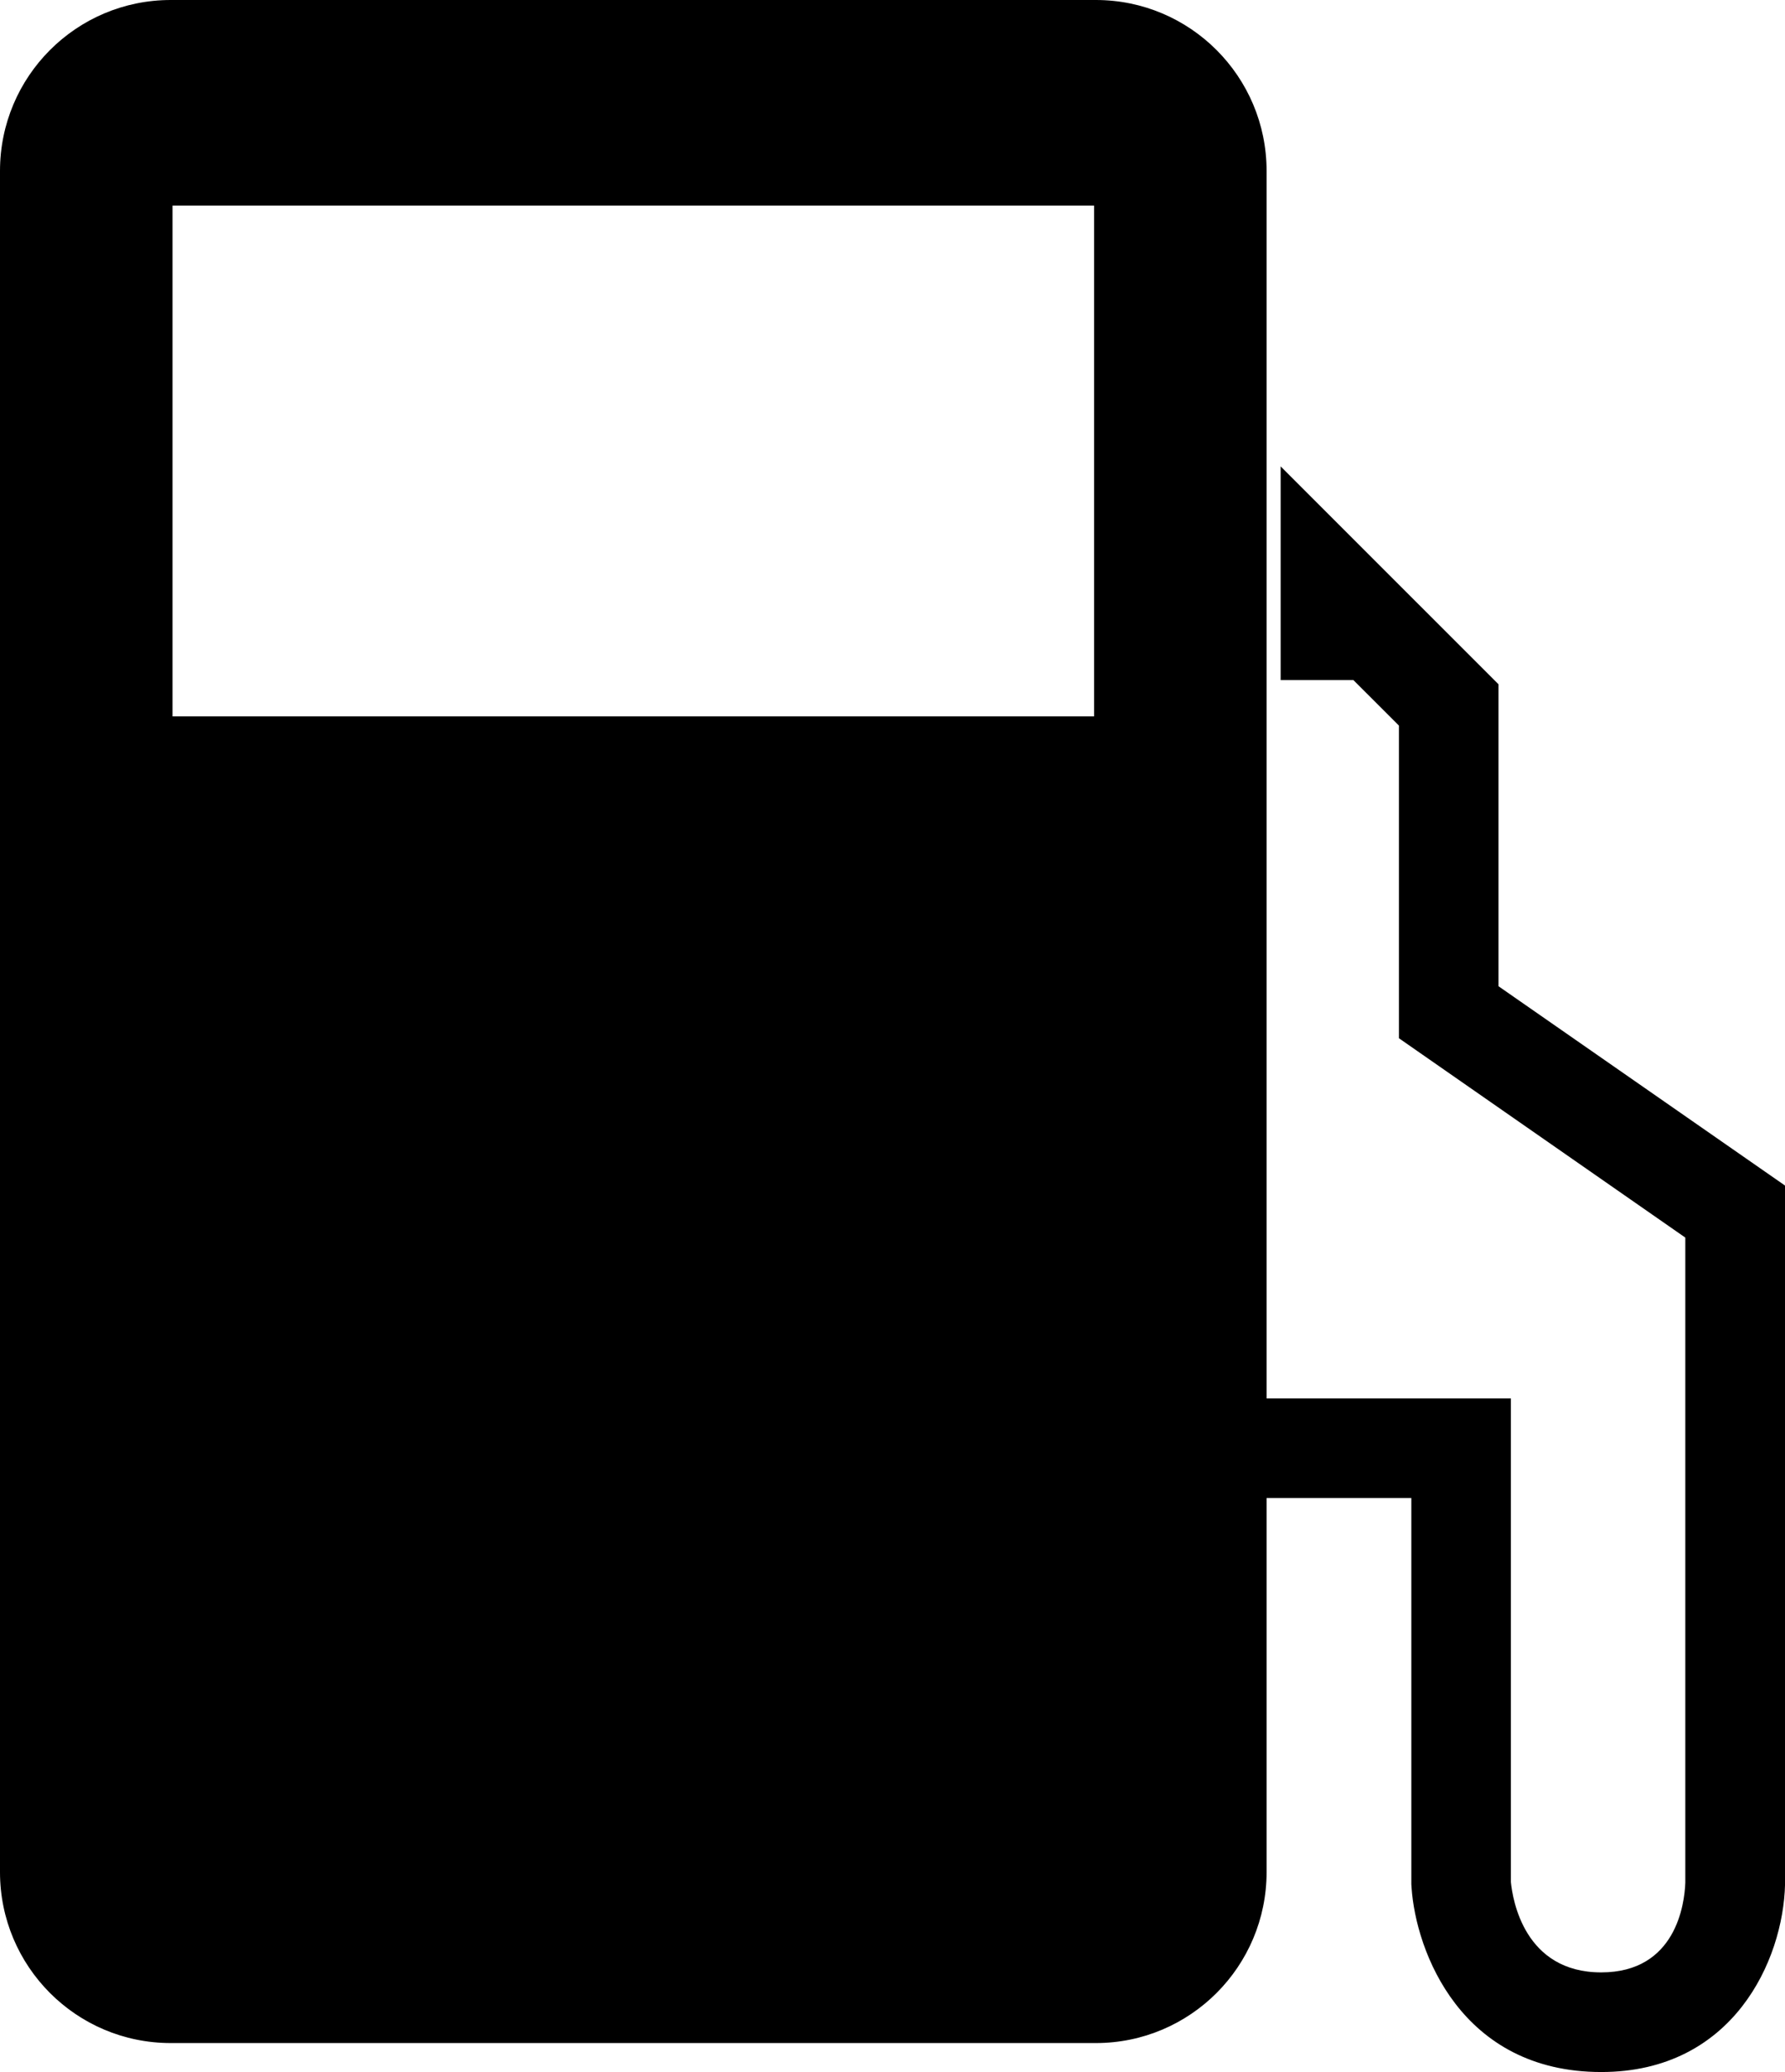
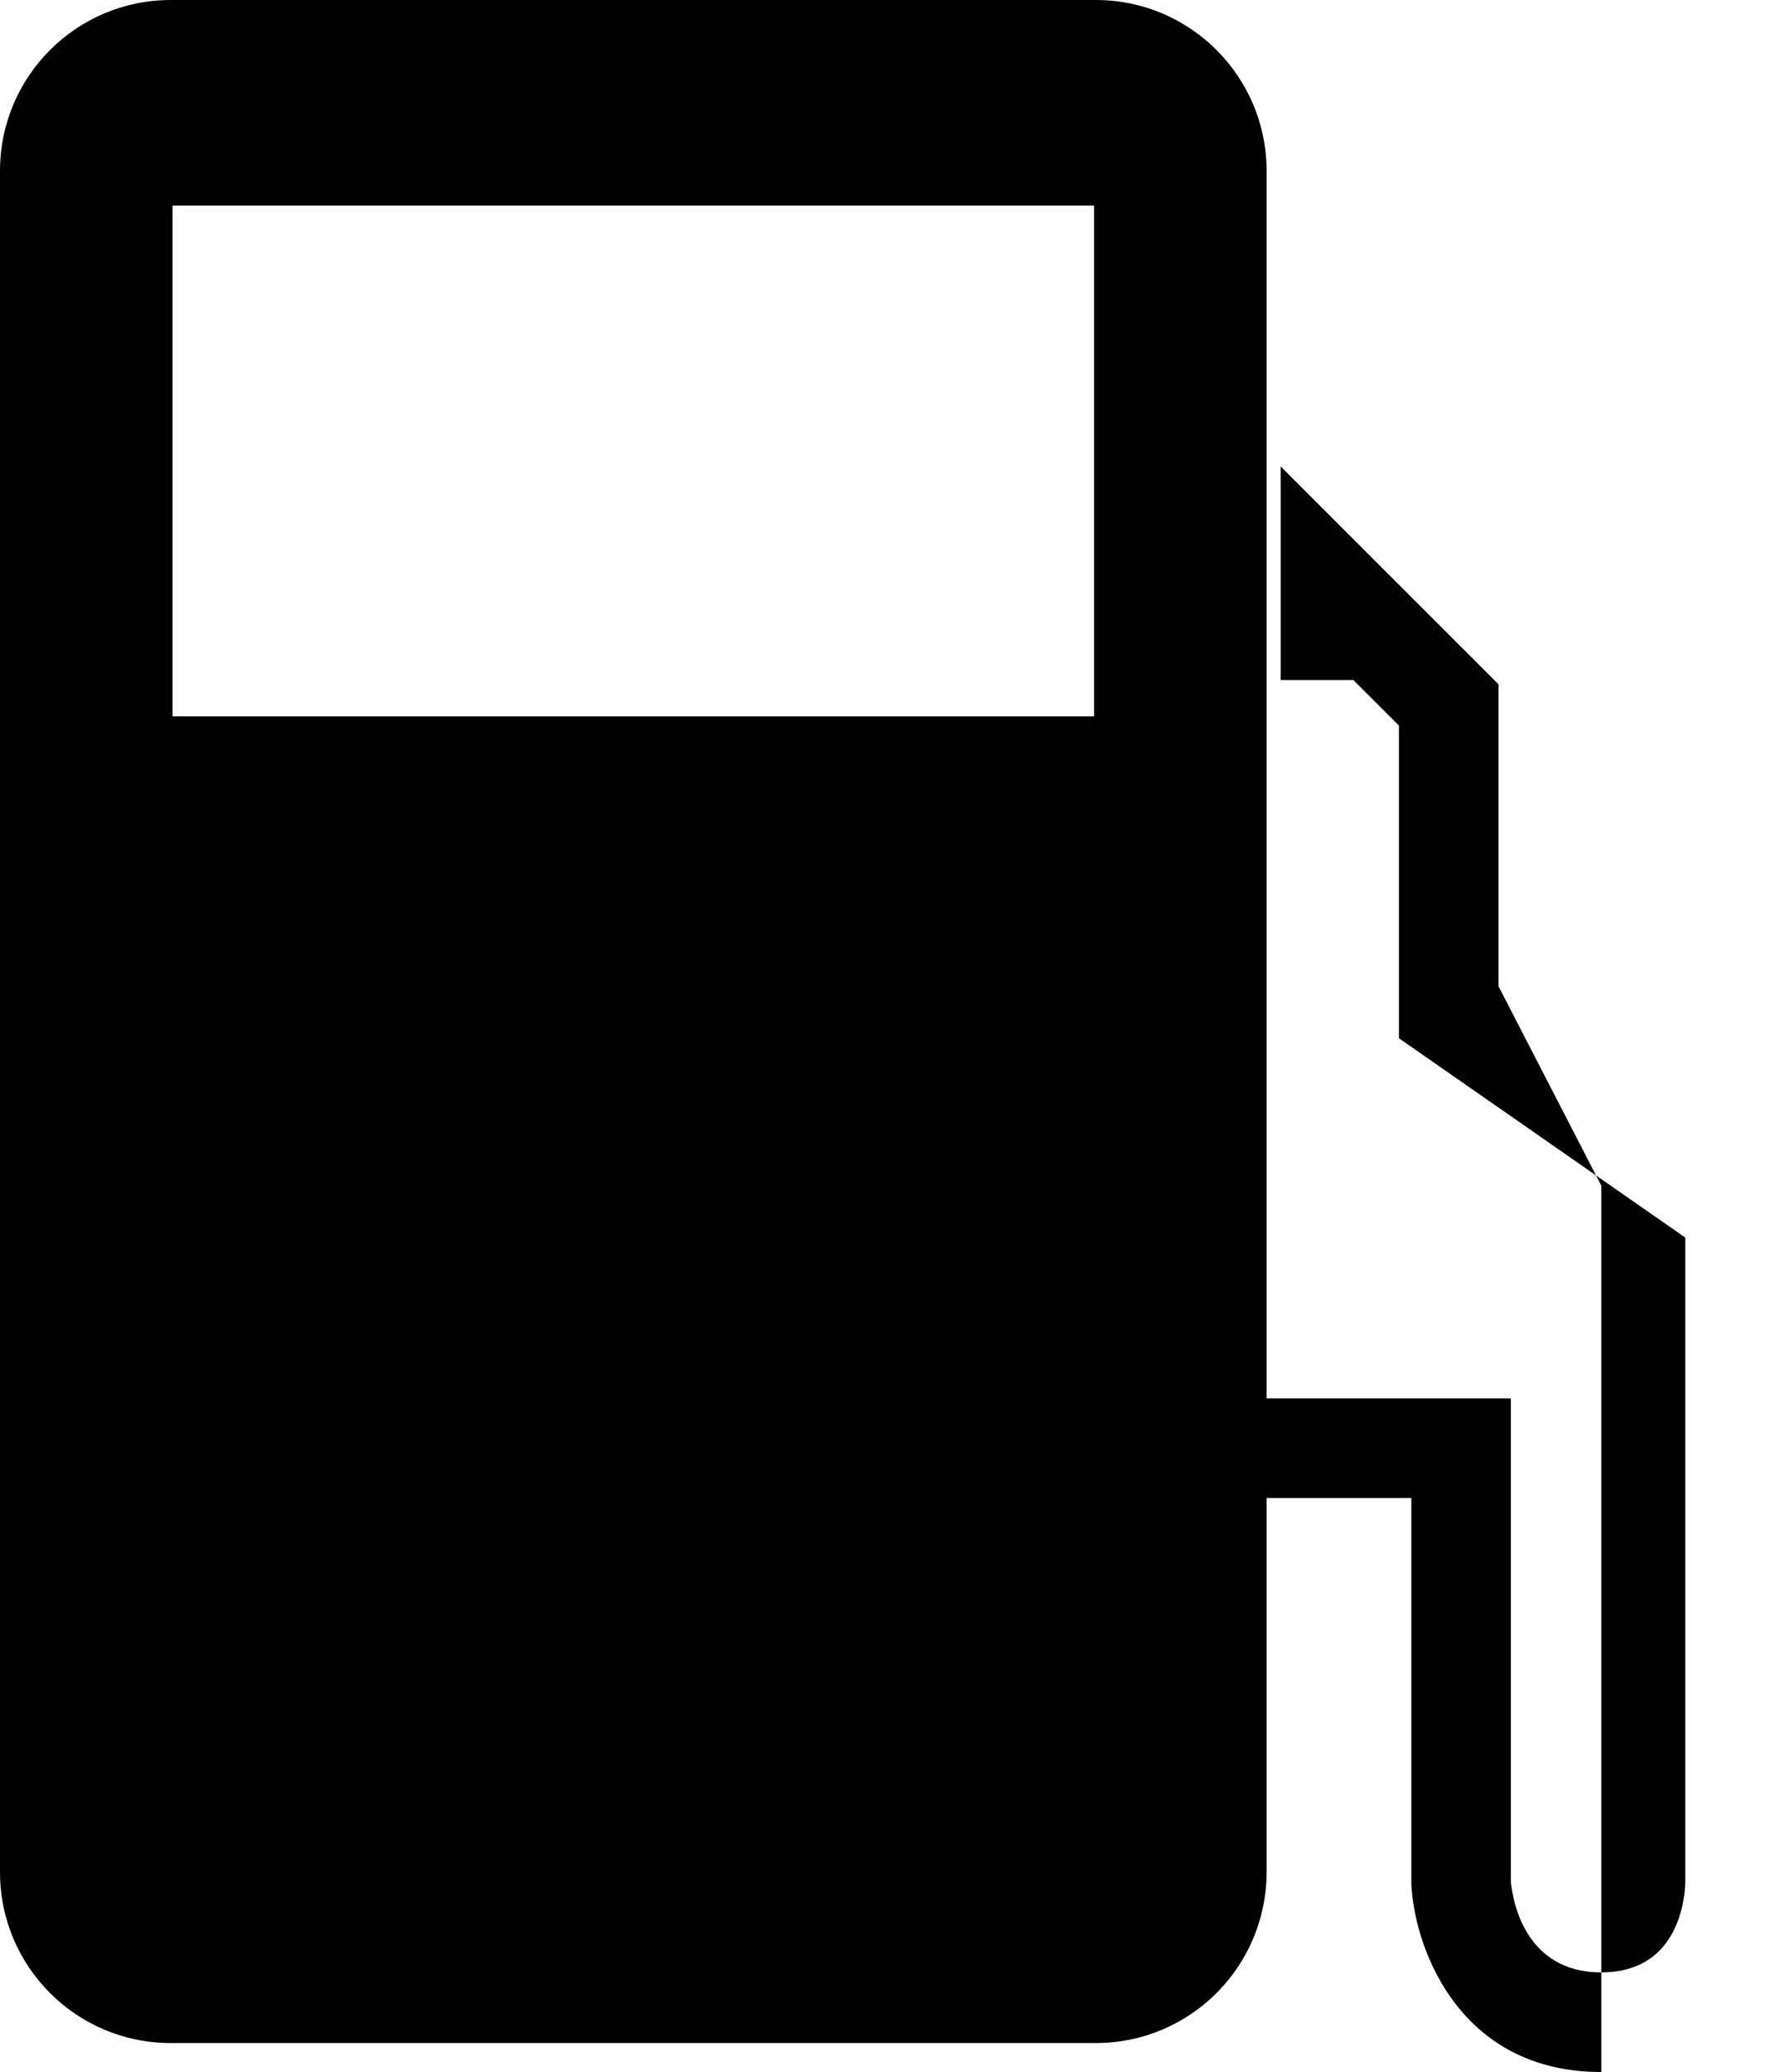
<svg xmlns="http://www.w3.org/2000/svg" version="1.1" id="Capa_1" x="0px" y="0px" width="40.127px" height="46.563px" viewBox="0 0 40.127 46.563" style="enable-background:new 0 0 40.127 46.563;" xml:space="preserve">
-   <path d="M33.686,22.163v-6.786l-4.897-4.896v4.803h1.636l1.023,1.022v7.026l6.438,4.48V42.31c-0.017,0.472-0.208,2.015-1.891,2.015  c-1.729,0-1.991-1.635-2.03-2.029V31.426h-5.492V3.841C28.473,1.72,26.755,0,24.635,0H3.838C1.716,0,0,1.72,0,3.841v38.23  c0,2.122,1.716,3.842,3.838,3.842h20.797c2.12,0,3.838-1.72,3.838-3.842v-8.406h3.254v8.68l0.005,0.074  c0.096,1.434,1.11,4.145,4.265,4.145c2.96,0,4.091-2.508,4.131-4.219V26.643L33.686,22.163z M24.595,16.099H3.878V4.62h20.717  V16.099L24.595,16.099z" />
+   <path d="M33.686,22.163v-6.786l-4.897-4.896v4.803h1.636l1.023,1.022v7.026l6.438,4.48V42.31c-0.017,0.472-0.208,2.015-1.891,2.015  c-1.729,0-1.991-1.635-2.03-2.029V31.426h-5.492V3.841C28.473,1.72,26.755,0,24.635,0H3.838C1.716,0,0,1.72,0,3.841v38.23  c0,2.122,1.716,3.842,3.838,3.842h20.797c2.12,0,3.838-1.72,3.838-3.842v-8.406h3.254v8.68l0.005,0.074  c0.096,1.434,1.11,4.145,4.265,4.145V26.643L33.686,22.163z M24.595,16.099H3.878V4.62h20.717  V16.099L24.595,16.099z" />
  <g>
</g>
  <g>
</g>
  <g>
</g>
  <g>
</g>
  <g>
</g>
  <g>
</g>
  <g>
</g>
  <g>
</g>
  <g>
</g>
  <g>
</g>
  <g>
</g>
  <g>
</g>
  <g>
</g>
  <g>
</g>
  <g>
</g>
</svg>